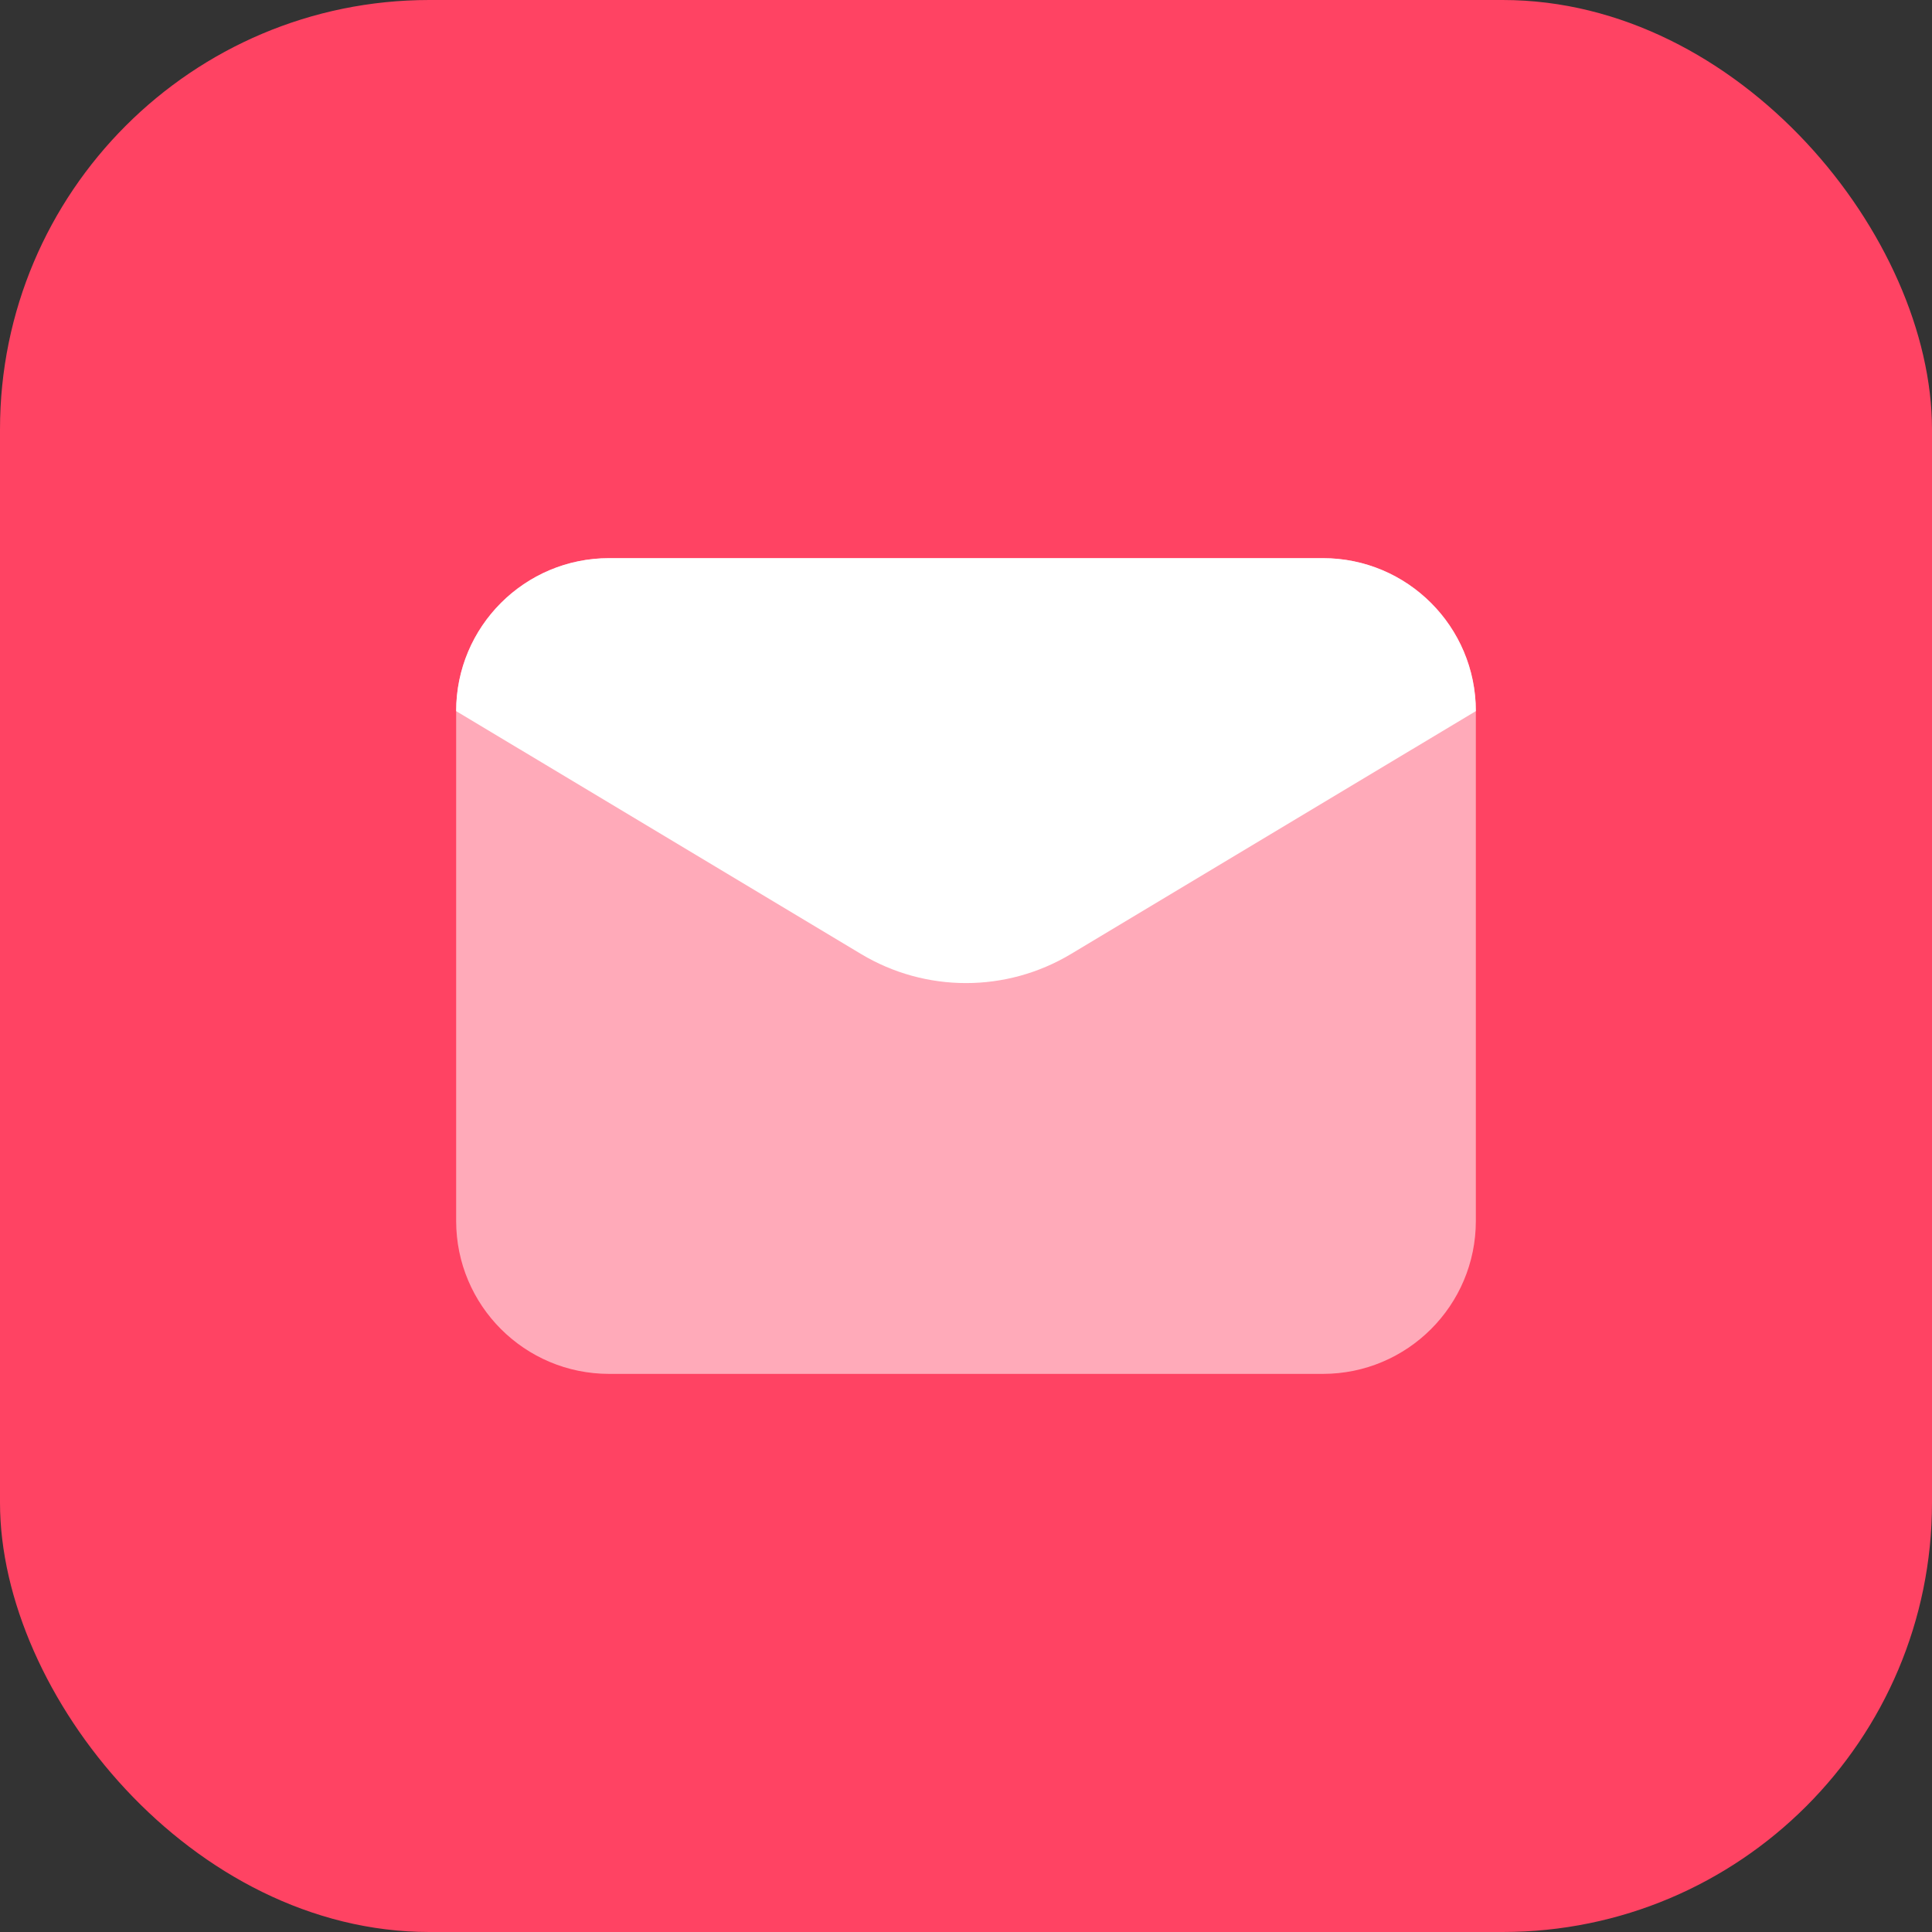
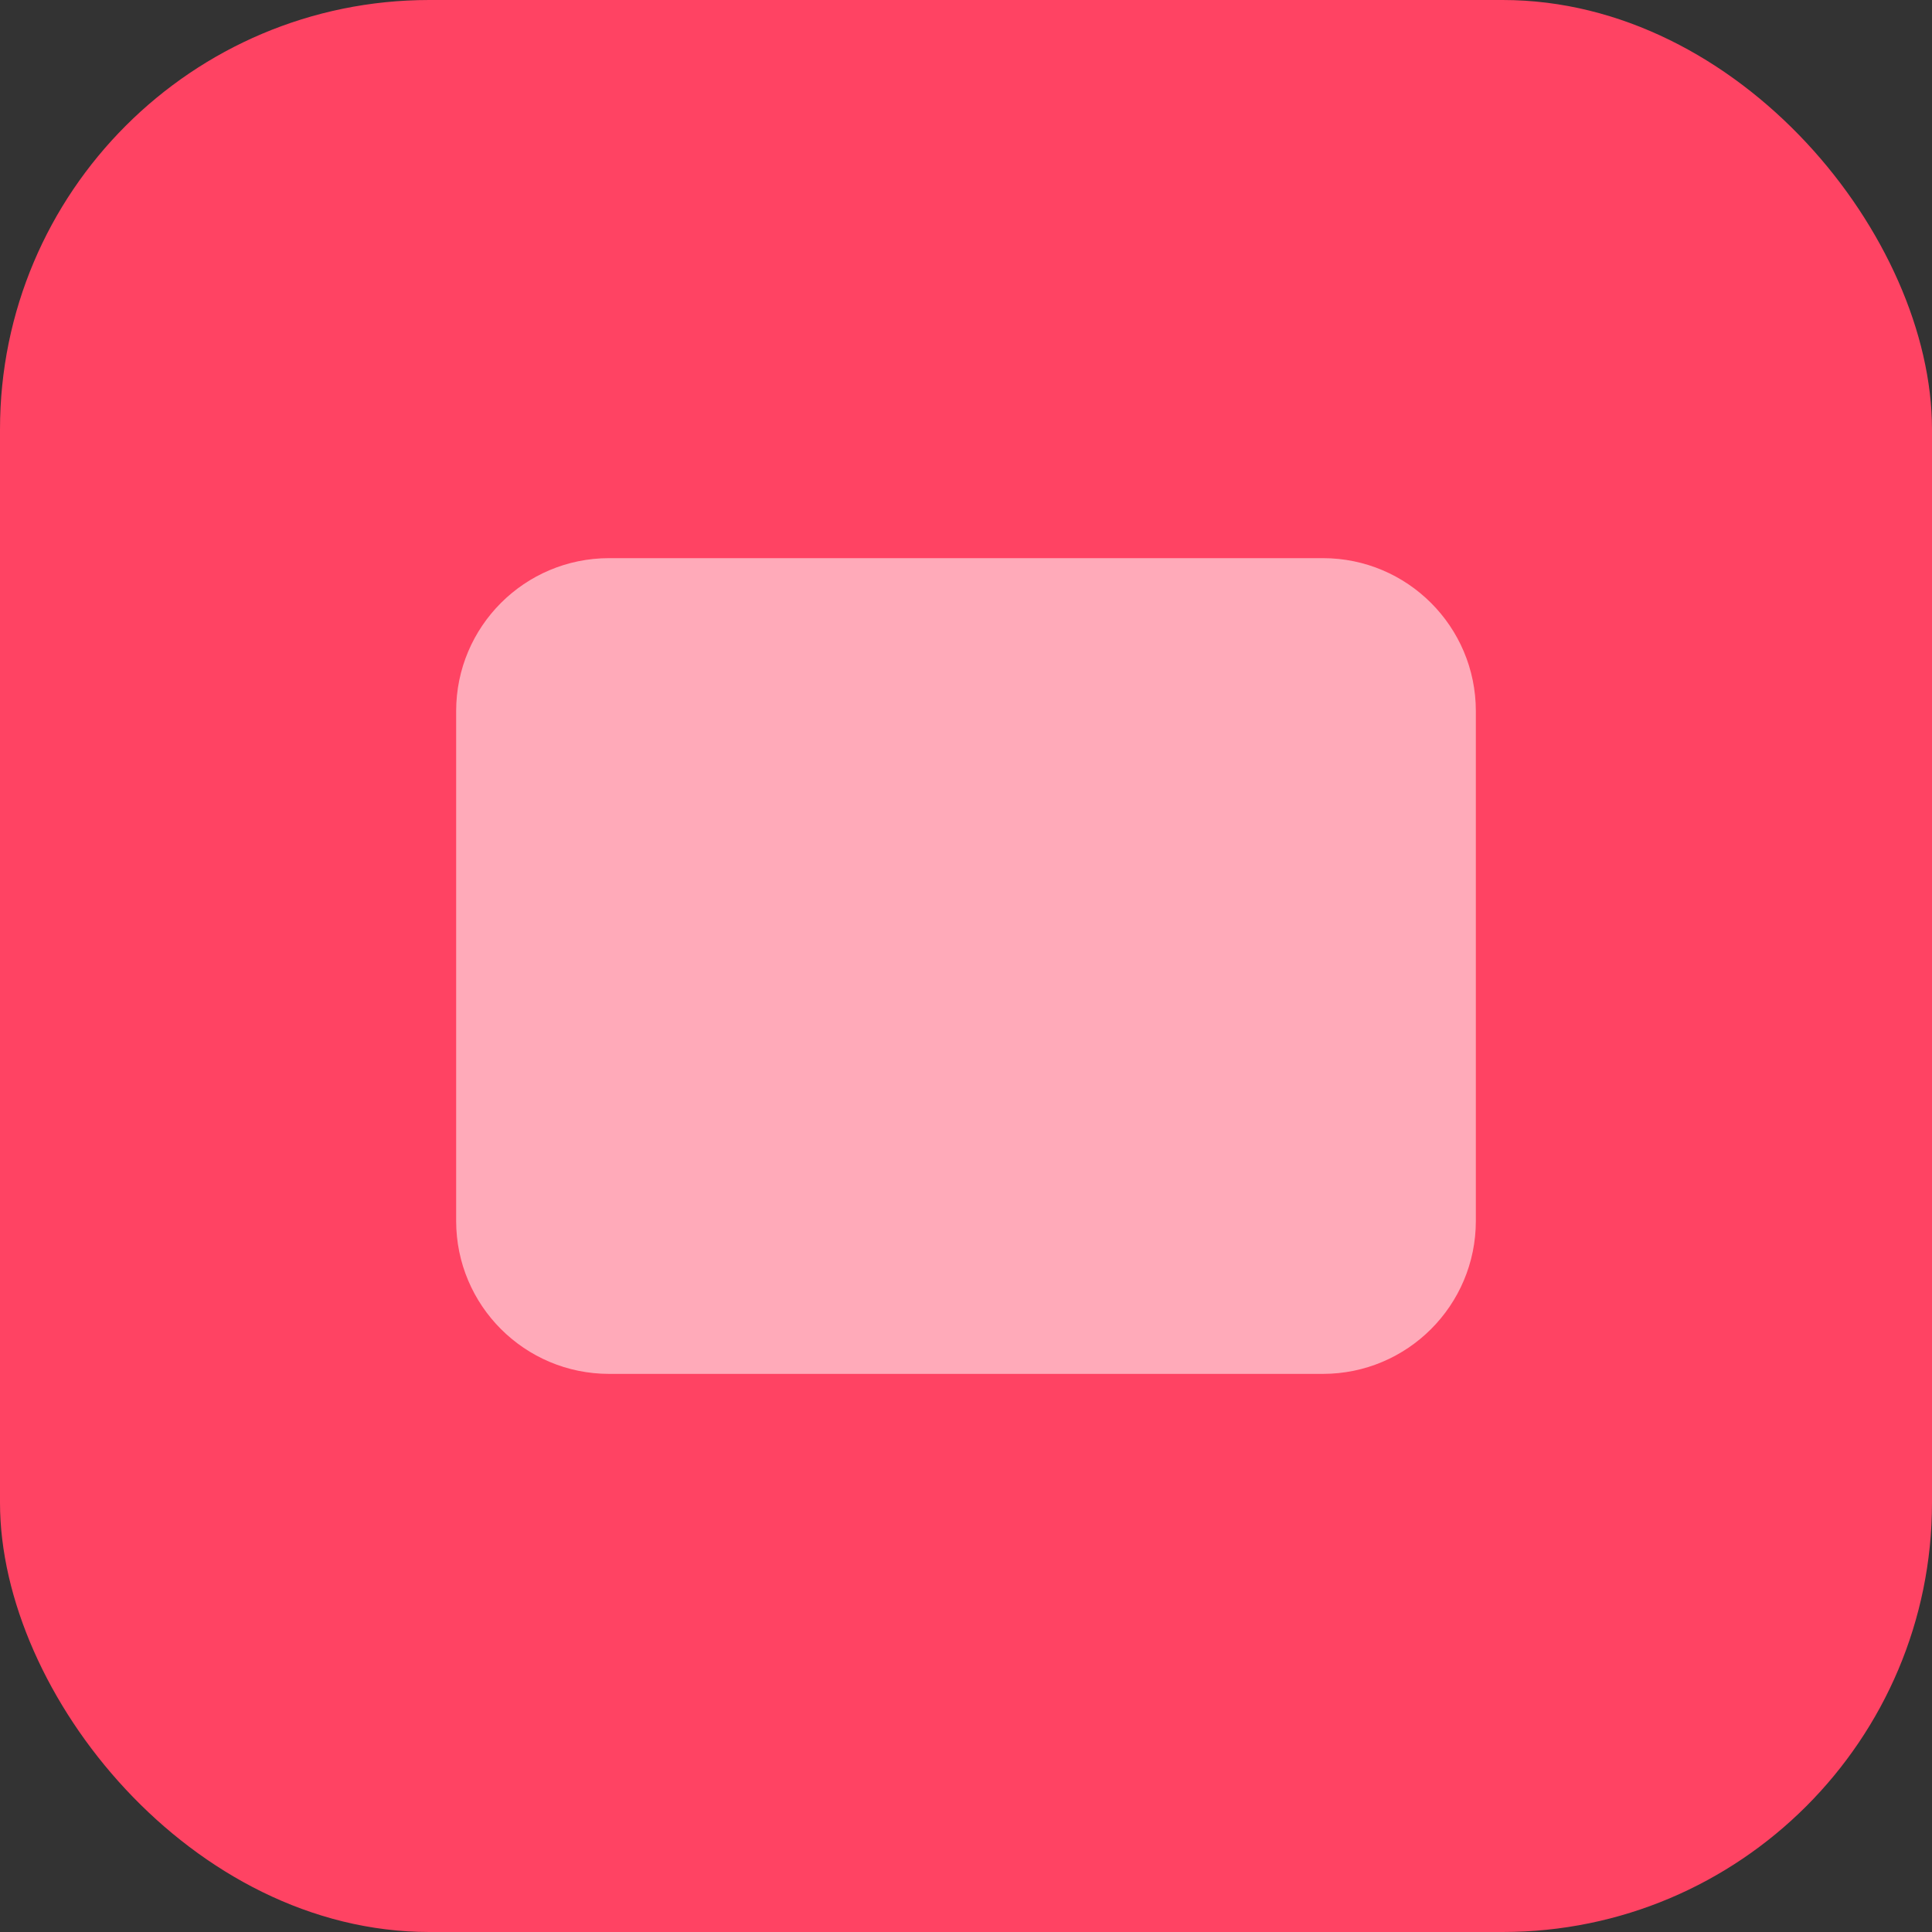
<svg xmlns="http://www.w3.org/2000/svg" width="76" height="76" viewBox="0 0 76 76" fill="none">
  <rect x="0" y="0" width="76" height="76" fill="#333333" stroke="none" />
  <rect width="76" height="76" rx="16.889" fill="#FF4363" />
  <path opacity="0.55" d="M52.039 54.045H23.961C20.638 54.045 17.944 51.352 17.944 48.028V27.973C17.944 24.649 20.638 21.956 23.961 21.956H52.039C55.362 21.956 58.056 24.649 58.056 27.973V48.028C58.056 51.352 55.362 54.045 52.039 54.045Z" fill="white" />
-   <path d="M33.873 37.529L17.944 27.973C17.944 24.649 20.638 21.956 23.961 21.956H52.039C55.362 21.956 58.056 24.649 58.056 27.973L42.127 37.529C39.586 39.053 36.414 39.053 33.873 37.529Z" fill="white" />
</svg>